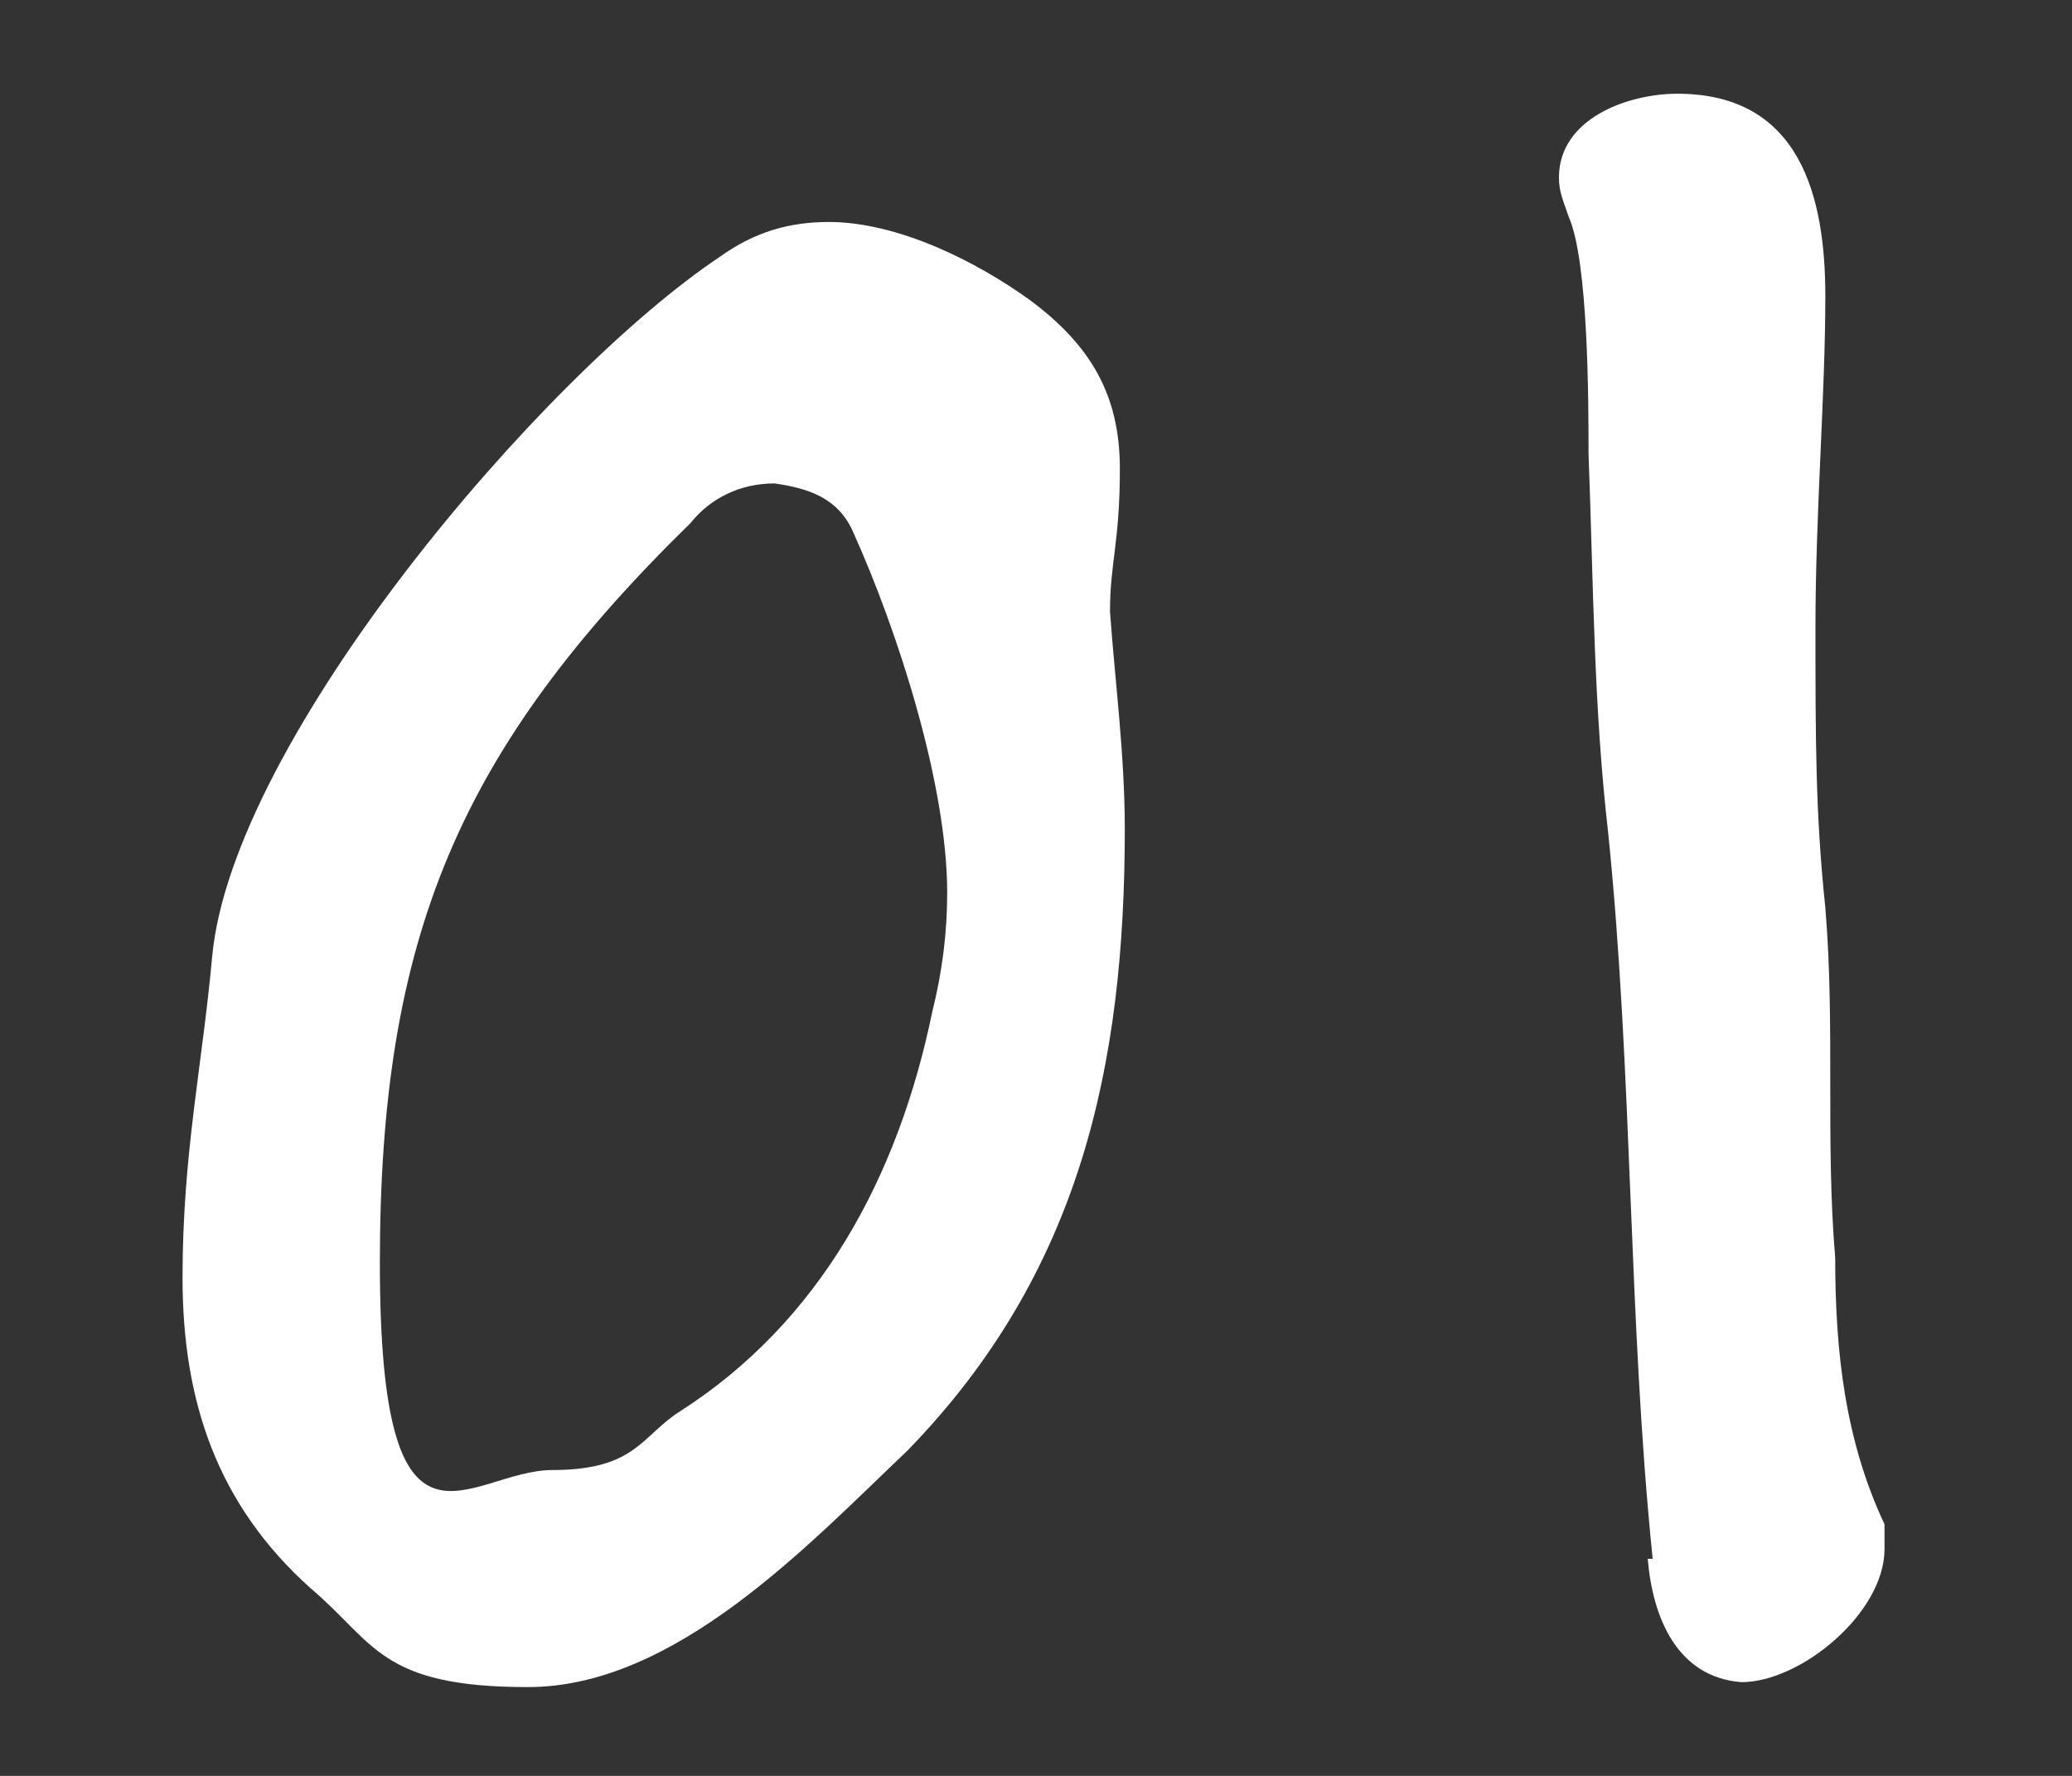
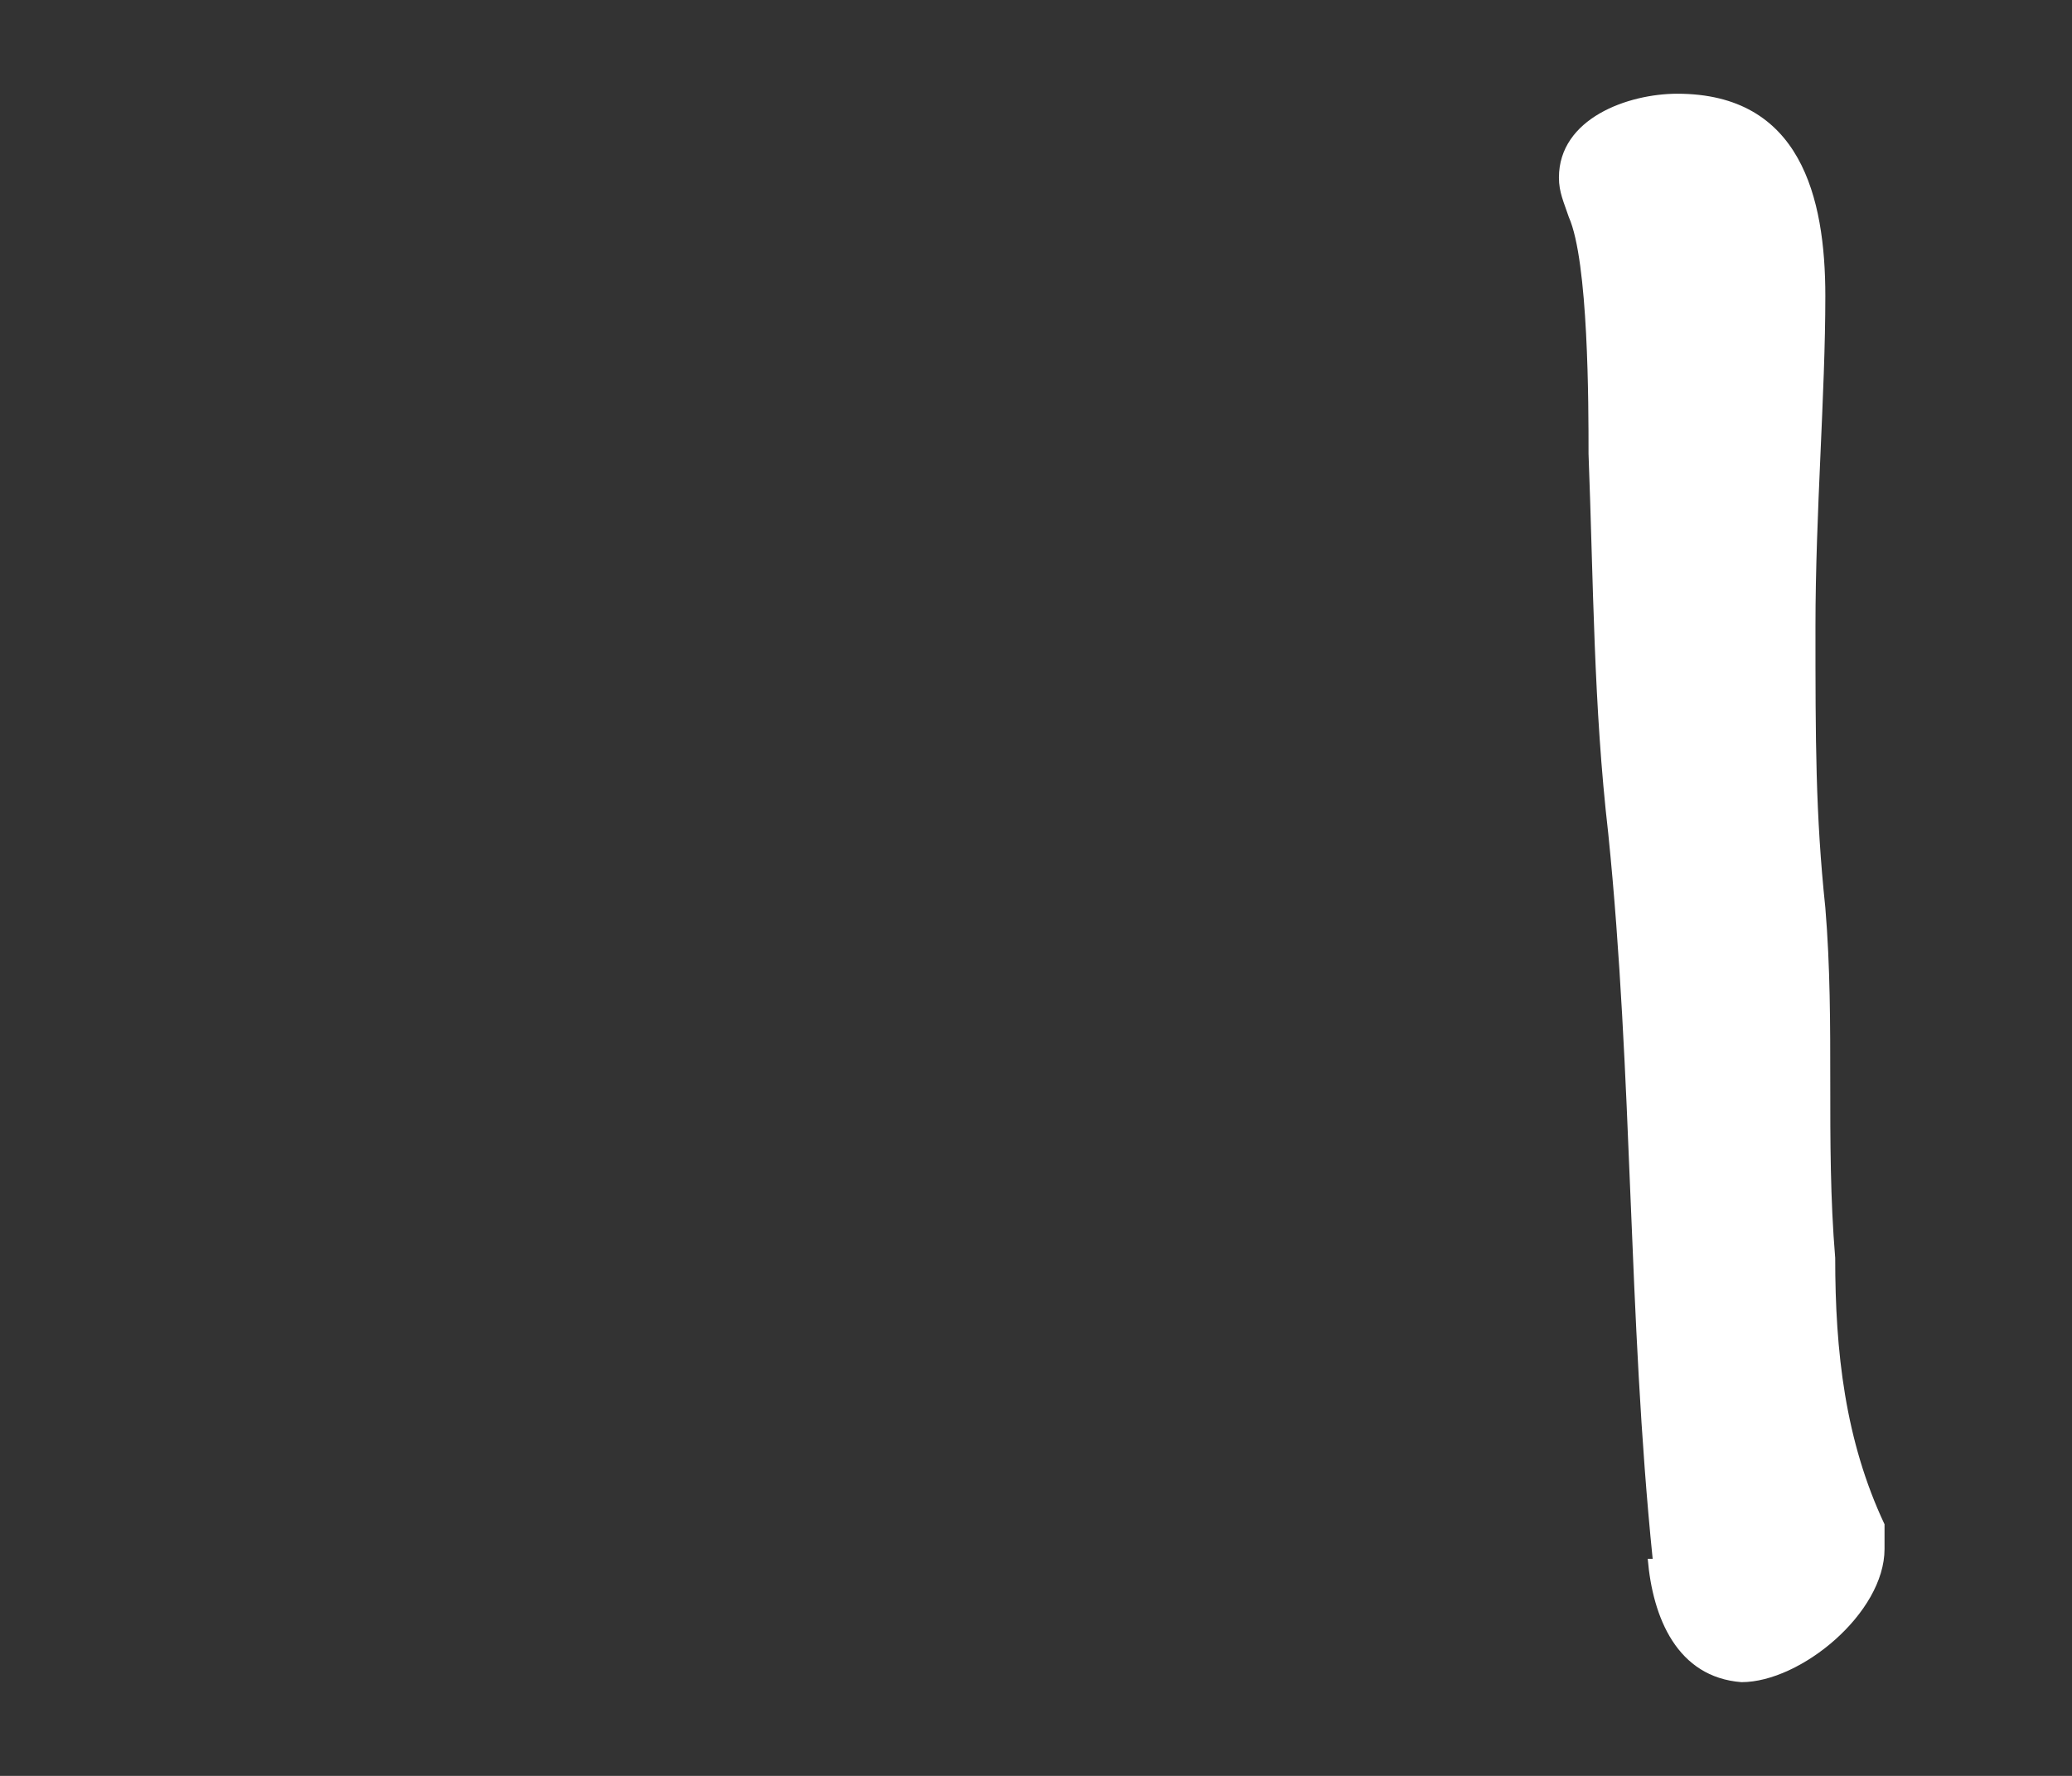
<svg xmlns="http://www.w3.org/2000/svg" id="_デザイン" version="1.1" viewBox="0 0 42 36">
  <rect x="0" y="0" width="42" height="36" fill="#333333" stroke="none" />
  <defs>
    <style>
      .st0 {
        fill: #fff;
      }
    </style>
  </defs>
-   <path class="st0" d="M22.8,16.8c0,4.8-.9,9-4.4,12.6-2,1.9-4.7,4.8-7.7,4.8s-3.1-.9-4.4-2c-1.9-1.7-2.6-3.8-2.6-6.3s.4-4.3.6-6.5c.4-4.4,6.7-11.8,10.3-14.2.7-.5,1.4-.7,2.2-.7,1.4,0,3,.8,4.1,1.6,1.2.9,1.8,1.9,1.8,3.4s-.2,1.9-.2,2.9c.1,1.4.3,2.9.3,4.4ZM15.7,9.8c-.7,0-1.3.3-1.7.8-4.7,4.6-6.3,8.4-6.3,15s1.8,4.2,3.5,4.2,1.8-.7,2.6-1.2c2.8-1.8,4.4-4.7,5.1-8.1.2-.8.3-1.6.3-2.4,0-2.2-1-5.3-1.9-7.3-.3-.7-.9-.9-1.6-1h0Z" />
  <path class="st0" d="M33.5,31.6c-.5-4.9-.4-9.8-.9-14.7-.3-2.6-.3-5.1-.4-7.7,0-1,0-3.9-.4-4.8-.1-.3-.2-.5-.2-.8,0-1.2,1.4-1.7,2.4-1.7,2.5,0,3,2.1,3,4.1s-.2,4.4-.2,6.7,0,3.8.2,5.7c.2,2.4,0,4.7.2,7.1,0,1.9.2,3.7,1,5.4,0,.2,0,.4,0,.5,0,1.3-1.7,2.7-2.9,2.7-1.3-.1-1.8-1.3-1.9-2.5Z" />
</svg>